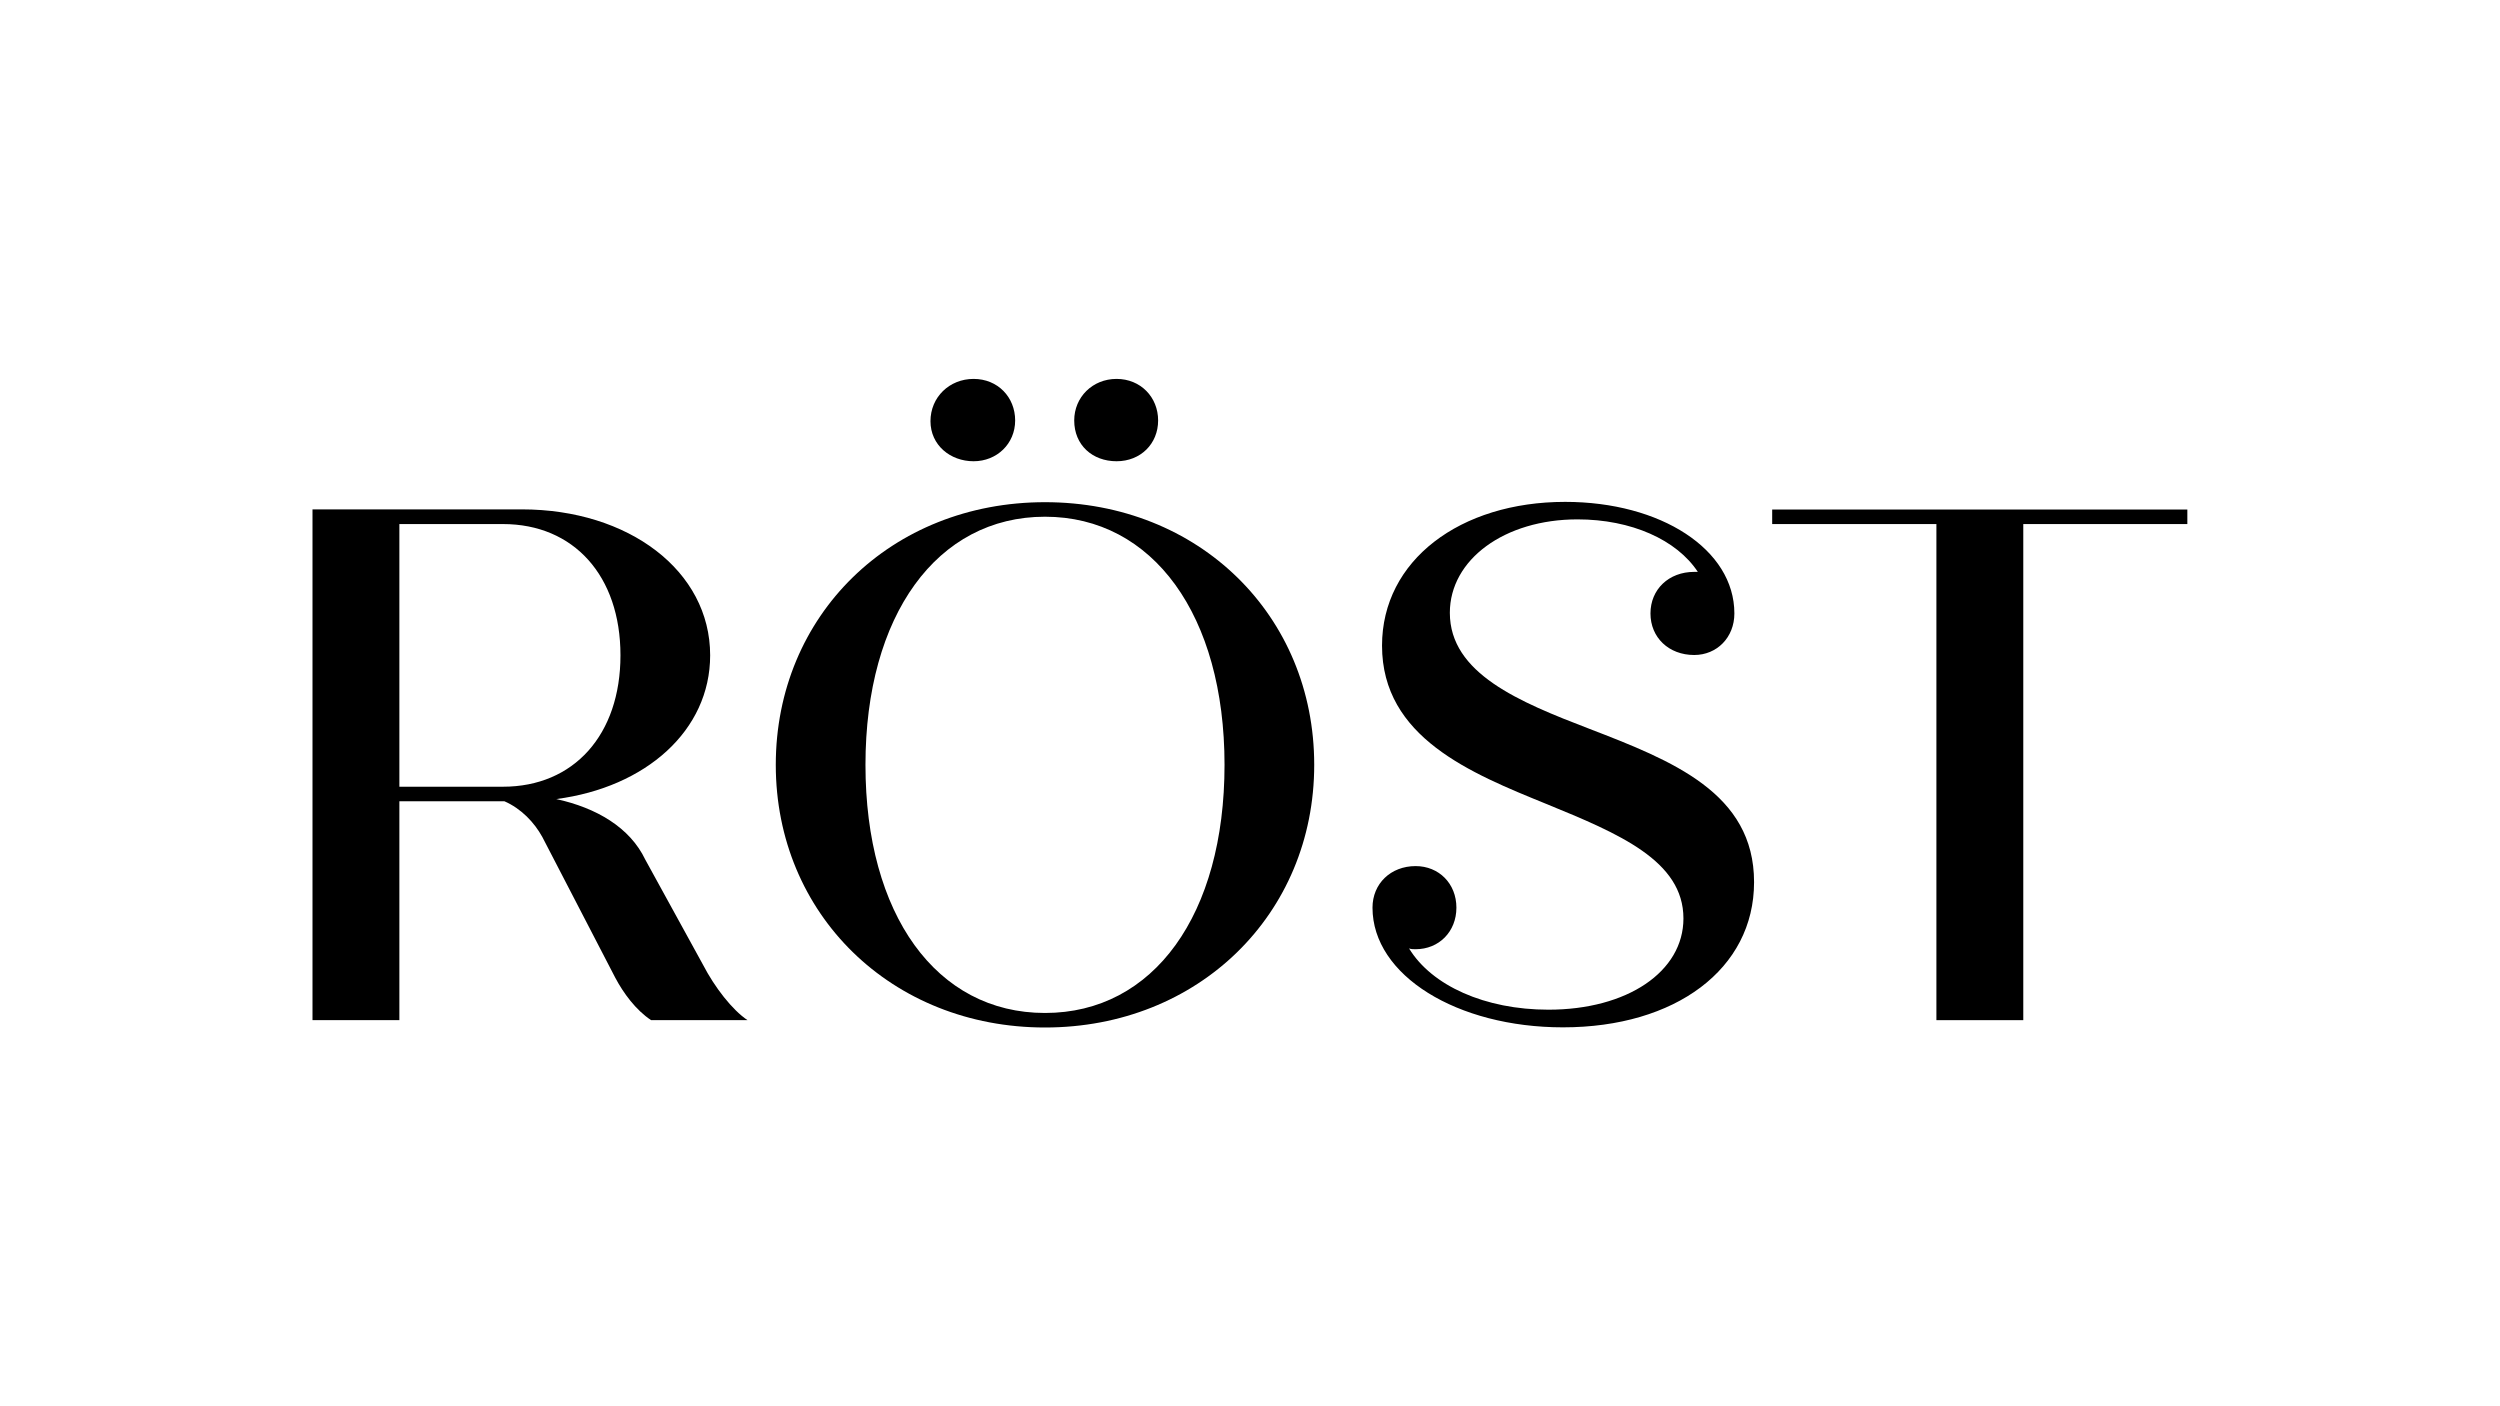
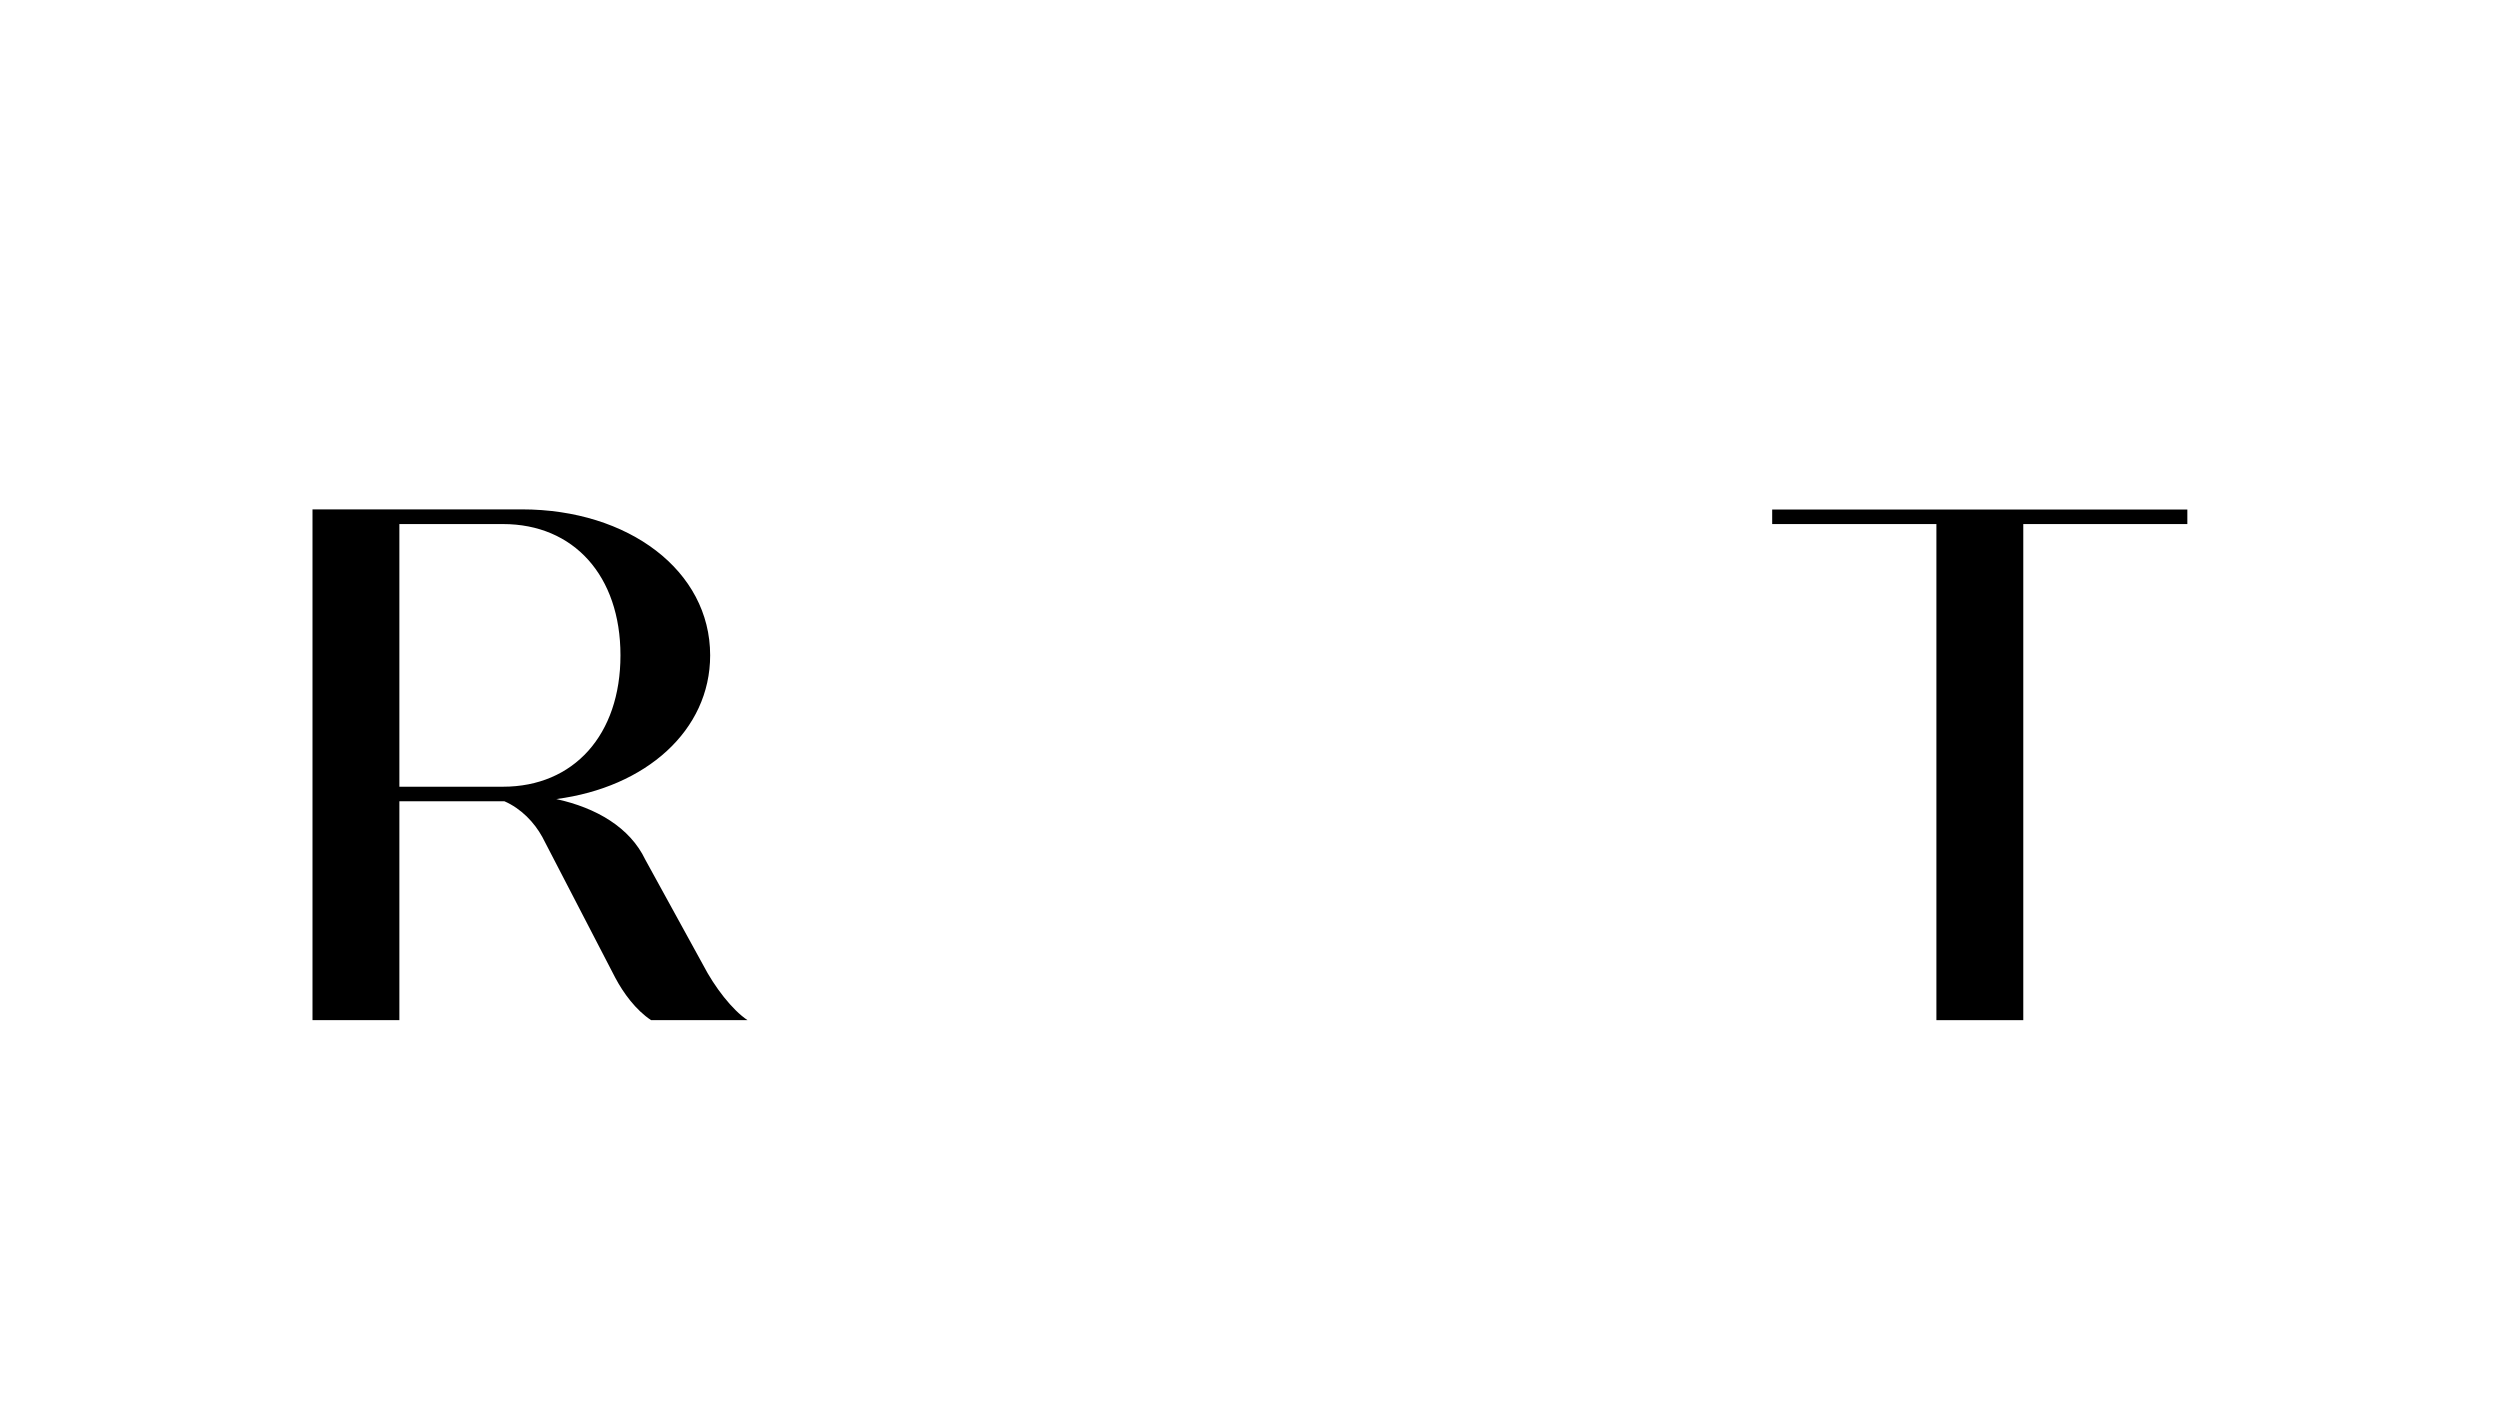
<svg xmlns="http://www.w3.org/2000/svg" height="90" viewBox="0 0 160 90" width="160">
  <path d="m47.83 65.29h-6.16c-.98-.65-1.77-1.73-2.29-2.71l-4.67-9.01c-.51-.93-1.35-1.82-2.43-2.29h-6.72v14.01h-5.56v-32.69h13.4c6.82 0 12.05 3.92 12.05 9.34 0 4.81-4.11 8.45-9.85 9.2 2.57.56 4.72 1.82 5.7 3.88l3.69 6.72c.75 1.45 1.87 2.89 2.85 3.55zm-22.27-14.94h6.63c4.53 0 7.52-3.32 7.52-8.41s-2.99-8.4-7.52-8.4h-6.63z" />
-   <path d="m49.65 48.95c0-9.57 7.38-16.81 17.23-16.81s17.23 7.24 17.23 16.81-7.42 16.81-17.23 16.81-17.23-7.24-17.23-16.81zm28.72 0c0-9.57-4.58-15.88-11.49-15.88s-11.49 6.3-11.49 15.88 4.53 15.88 11.49 15.88 11.49-6.3 11.49-15.88zm-18.82-21.99c0-1.54 1.21-2.71 2.76-2.71s2.66 1.17 2.66 2.66-1.17 2.61-2.66 2.61-2.76-1.03-2.76-2.57zm9.2-.05c0-1.49 1.17-2.66 2.71-2.66s2.66 1.17 2.66 2.66-1.12 2.61-2.66 2.61-2.71-1.03-2.71-2.61z" />
-   <path d="m112.26 56.46c0 5.56-5.04 9.29-12.23 9.29-6.77 0-12.19-3.32-12.19-7.66 0-1.54 1.17-2.66 2.76-2.66 1.49 0 2.61 1.12 2.61 2.66s-1.12 2.66-2.61 2.66c-.14 0-.28 0-.42-.05 1.45 2.38 4.86 3.92 8.92 3.92 5.04 0 8.64-2.43 8.64-5.84 0-3.69-4.11-5.42-8.78-7.33-4.81-1.96-10.51-4.25-10.51-10.13 0-5.46 5-9.2 11.72-9.2 6.12 0 10.83 3.04 10.83 7.14 0 1.54-1.12 2.66-2.57 2.66-1.63 0-2.8-1.12-2.8-2.66s1.17-2.66 2.8-2.66h.23c-1.35-2.05-4.25-3.36-7.7-3.36-4.67 0-8.17 2.57-8.17 5.98 0 3.88 4.44 5.7 8.92 7.42 5.32 2.05 10.55 4.11 10.55 9.81z" />
  <path d="m140 33.54h-10.51v31.75h-5.56v-31.75h-10.51v-.93h26.57v.93z" />
</svg>